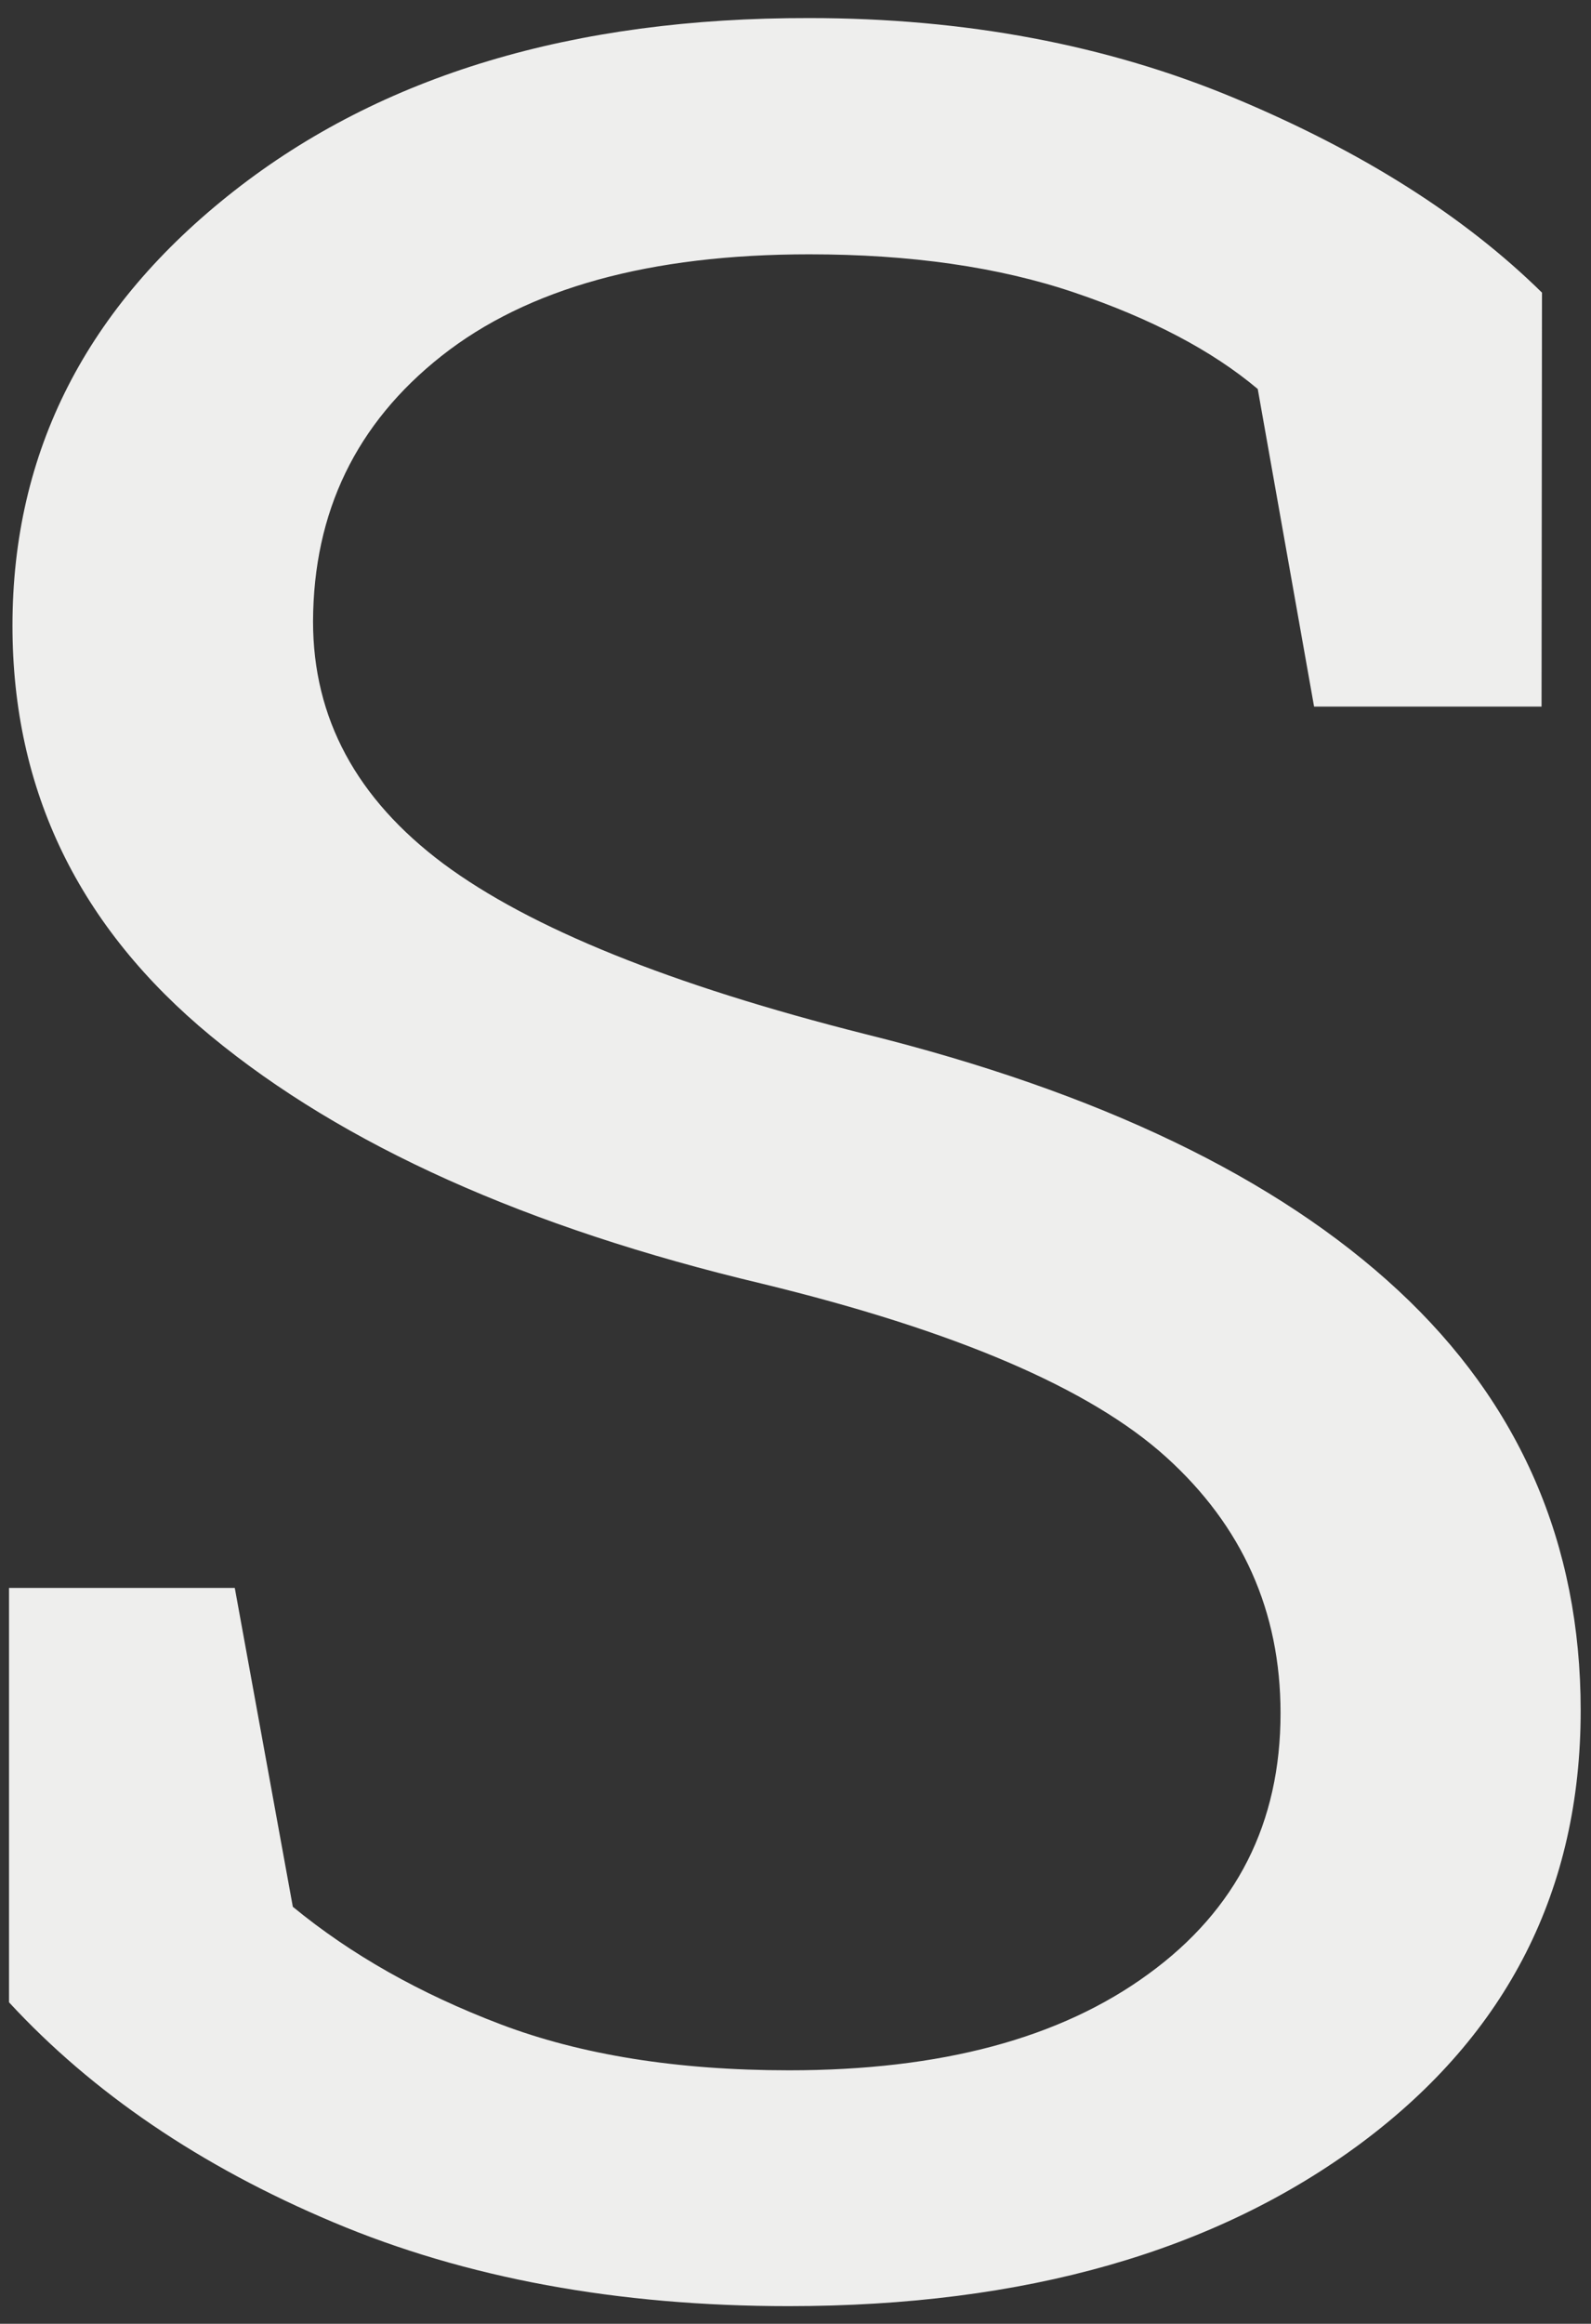
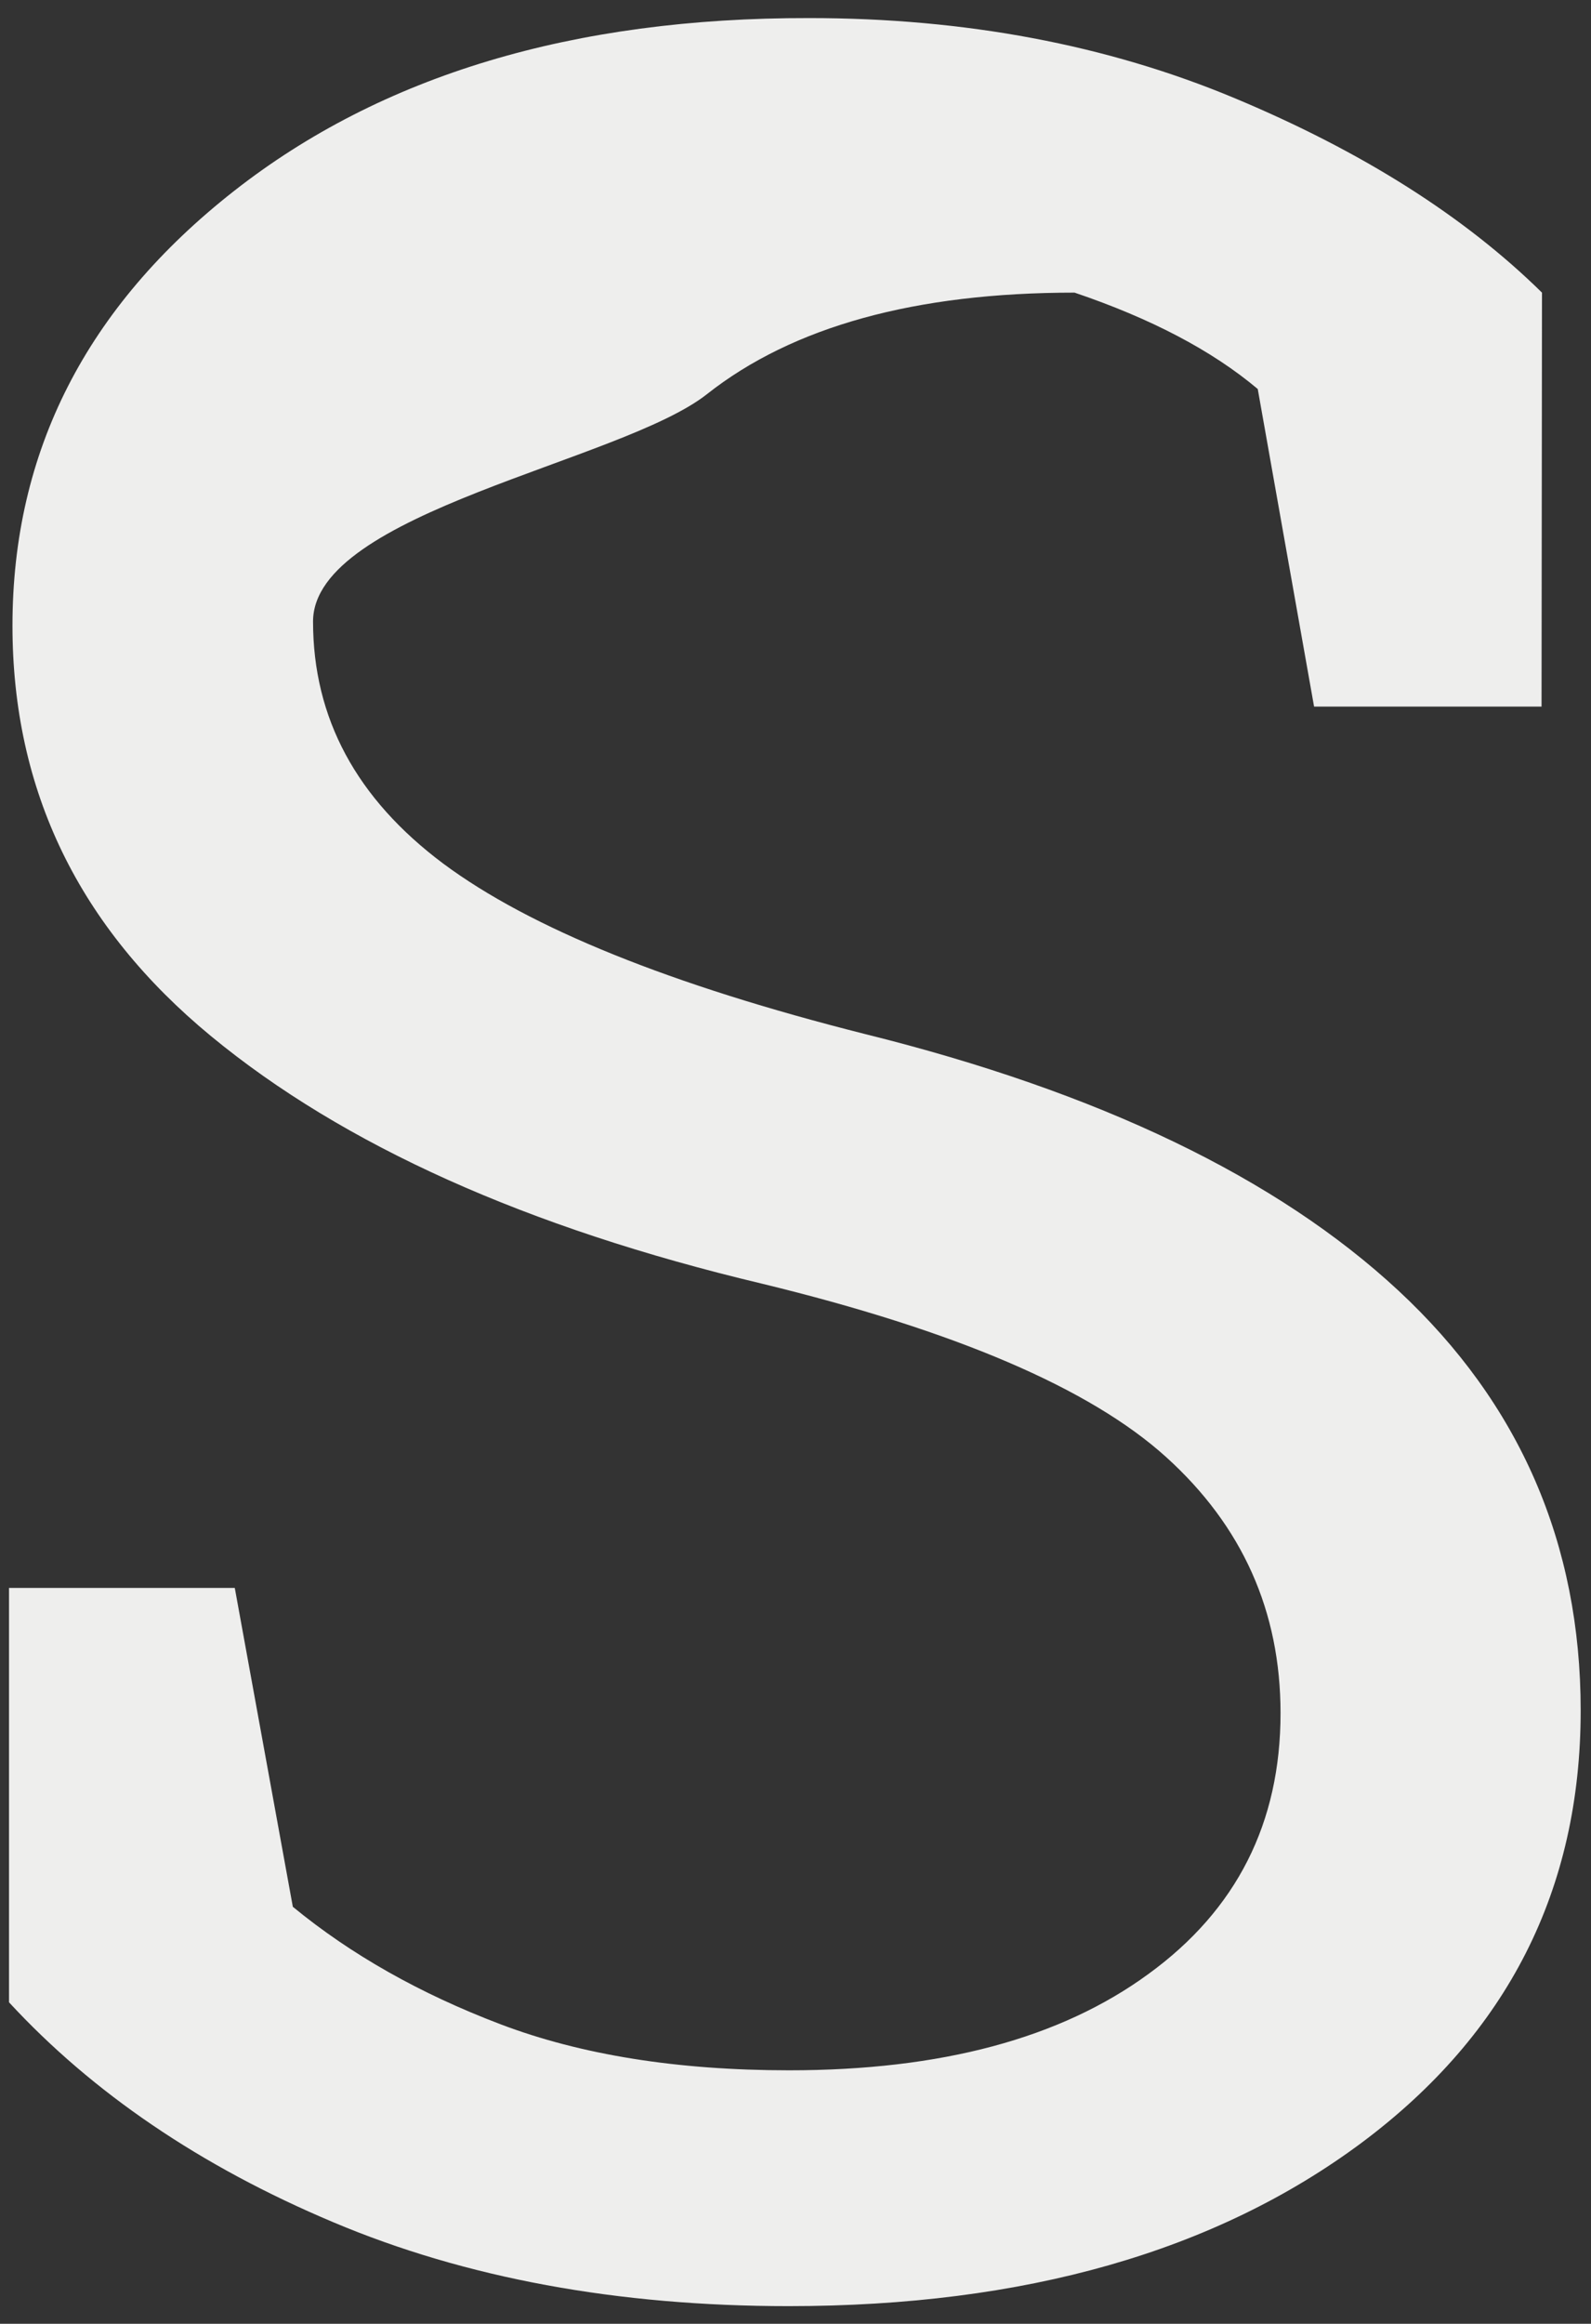
<svg xmlns="http://www.w3.org/2000/svg" version="1.1" id="レイヤー_1" x="0px" y="0px" viewBox="0 0 370 540" style="enable-background:new 0 0 370 540;" xml:space="preserve">
  <rect x="0" y="0" width="370" height="540" fill="#333333" stroke="none" />
  <style type="text/css">
	.st0{fill:#EEEEED;}
</style>
  <title>simbol_a</title>
  <g id="レイヤー_2_1_">
    <g id="レイヤー_1-2">
-       <path class="st0" d="M358.5,164.2h-52.9l-13.1-73.8c-10.7-9-24.9-16.4-42.6-22.4s-38.3-8.9-61.7-8.9c-37.1,0-65.6,7.9-85.5,23.6    S72.9,119,72.8,144.4c0,22.5,10.1,41.2,30.3,56.3c20.2,15,52.9,28.2,98.1,39.6c54.4,13.5,95.8,33.4,124,59.6s42.4,58.8,42.4,97.6    c0,41.6-17,75.1-50.9,100.4c-34,25.3-78.4,38-133.3,38c-39.7,0-75.1-6.5-105.9-19.5c-30.9-13-56-30.1-75.4-51.1V369h52.5    l13.5,74.1c13.5,11.1,29.6,20.2,48.3,27.3c18.7,7.1,41.1,10.7,67.1,10.7c35.3,0,63.1-7.4,83.6-22.4c20.5-14.9,30.7-35.1,30.7-60.6    c0-23.7-8.9-43.5-26.6-59.5s-49.1-29.4-94-40.3c-54.7-13-97.4-32.2-128.1-57.5S2.9,183.8,2.9,145.4c0-40.5,17.2-74.1,51.5-101    S133.3,4.1,188.2,4.2c36.2,0,69.2,6.2,98.9,18.6c29.7,12.4,53.5,27.5,71.5,45.2L358.5,164.2z" />
+       <path class="st0" d="M358.5,164.2h-52.9l-13.1-73.8c-10.7-9-24.9-16.4-42.6-22.4c-37.1,0-65.6,7.9-85.5,23.6    S72.9,119,72.8,144.4c0,22.5,10.1,41.2,30.3,56.3c20.2,15,52.9,28.2,98.1,39.6c54.4,13.5,95.8,33.4,124,59.6s42.4,58.8,42.4,97.6    c0,41.6-17,75.1-50.9,100.4c-34,25.3-78.4,38-133.3,38c-39.7,0-75.1-6.5-105.9-19.5c-30.9-13-56-30.1-75.4-51.1V369h52.5    l13.5,74.1c13.5,11.1,29.6,20.2,48.3,27.3c18.7,7.1,41.1,10.7,67.1,10.7c35.3,0,63.1-7.4,83.6-22.4c20.5-14.9,30.7-35.1,30.7-60.6    c0-23.7-8.9-43.5-26.6-59.5s-49.1-29.4-94-40.3c-54.7-13-97.4-32.2-128.1-57.5S2.9,183.8,2.9,145.4c0-40.5,17.2-74.1,51.5-101    S133.3,4.1,188.2,4.2c36.2,0,69.2,6.2,98.9,18.6c29.7,12.4,53.5,27.5,71.5,45.2L358.5,164.2z" />
    </g>
  </g>
</svg>